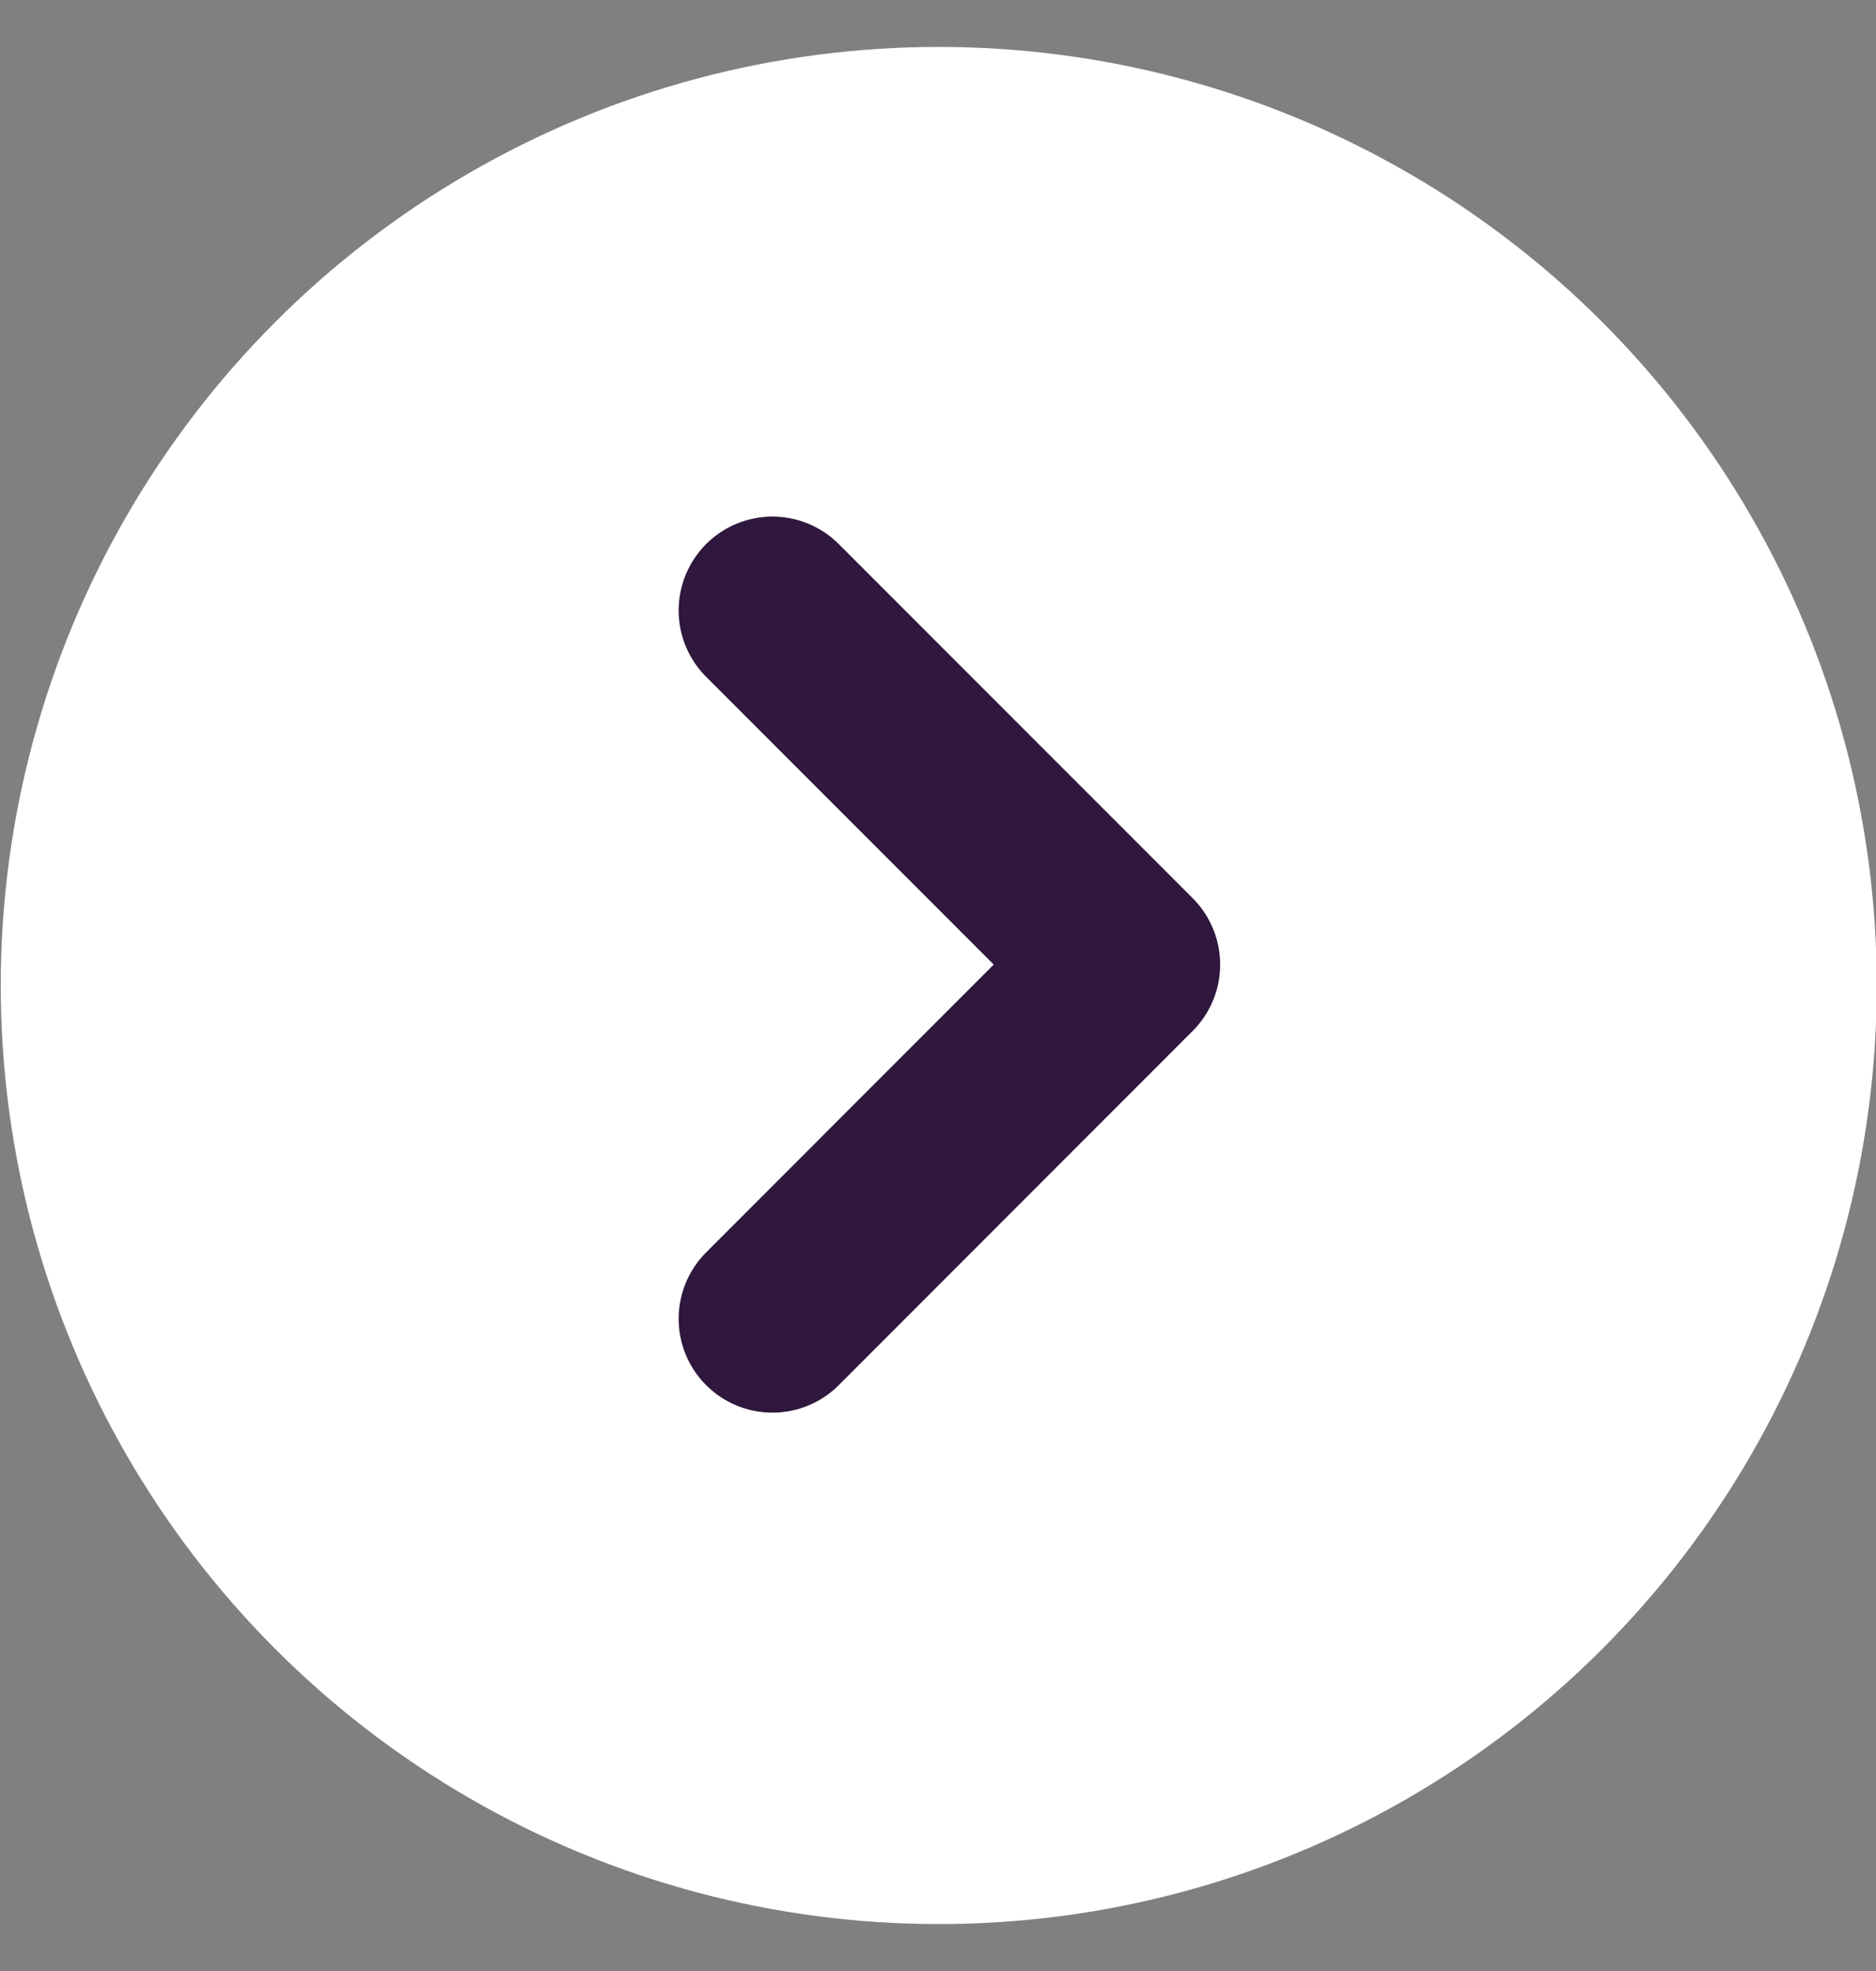
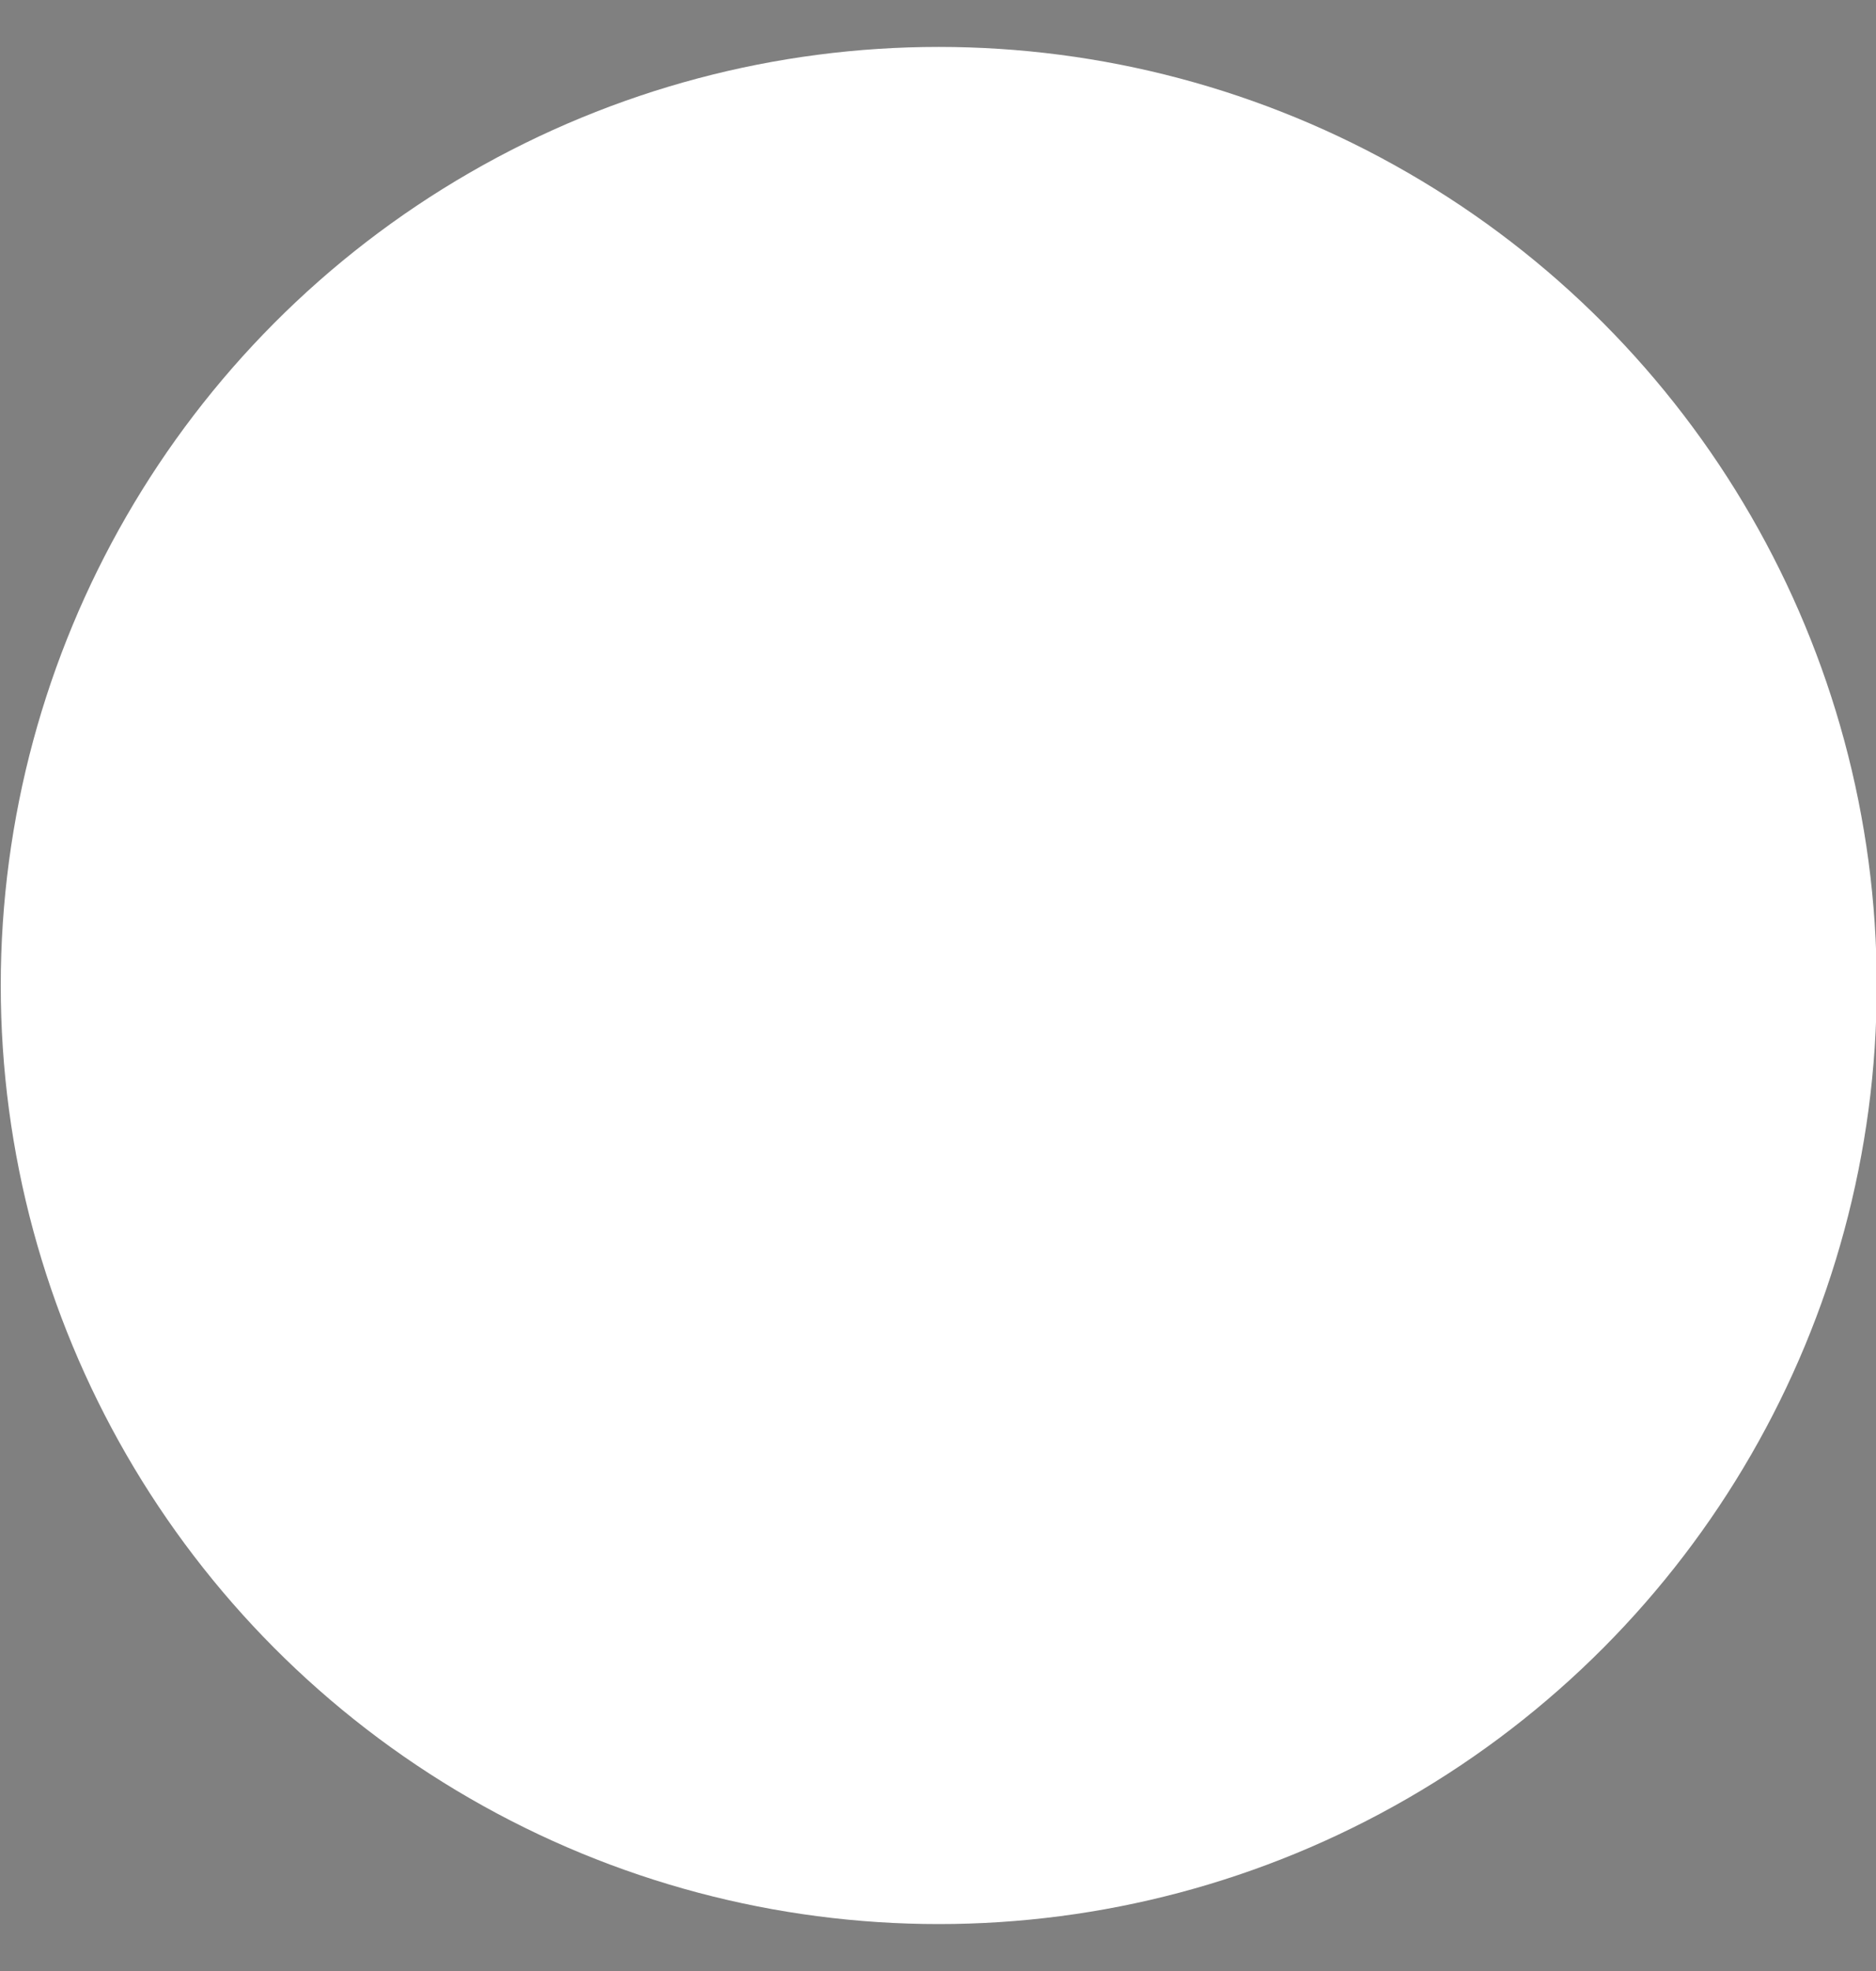
<svg xmlns="http://www.w3.org/2000/svg" width="20" height="21" viewBox="0 0 20 21" fill="none">
  <rect x="0" y="0" width="20" height="21" fill="#808080" stroke="none" />
  <circle cx="10.008" cy="10.5" r="10" fill="white" />
-   <path d="M8.235 6.504L9.622 7.891L12.008 10.277L8.235 14.051" stroke="#2F173D" stroke-width="2" stroke-linecap="round" stroke-linejoin="round" />
</svg>